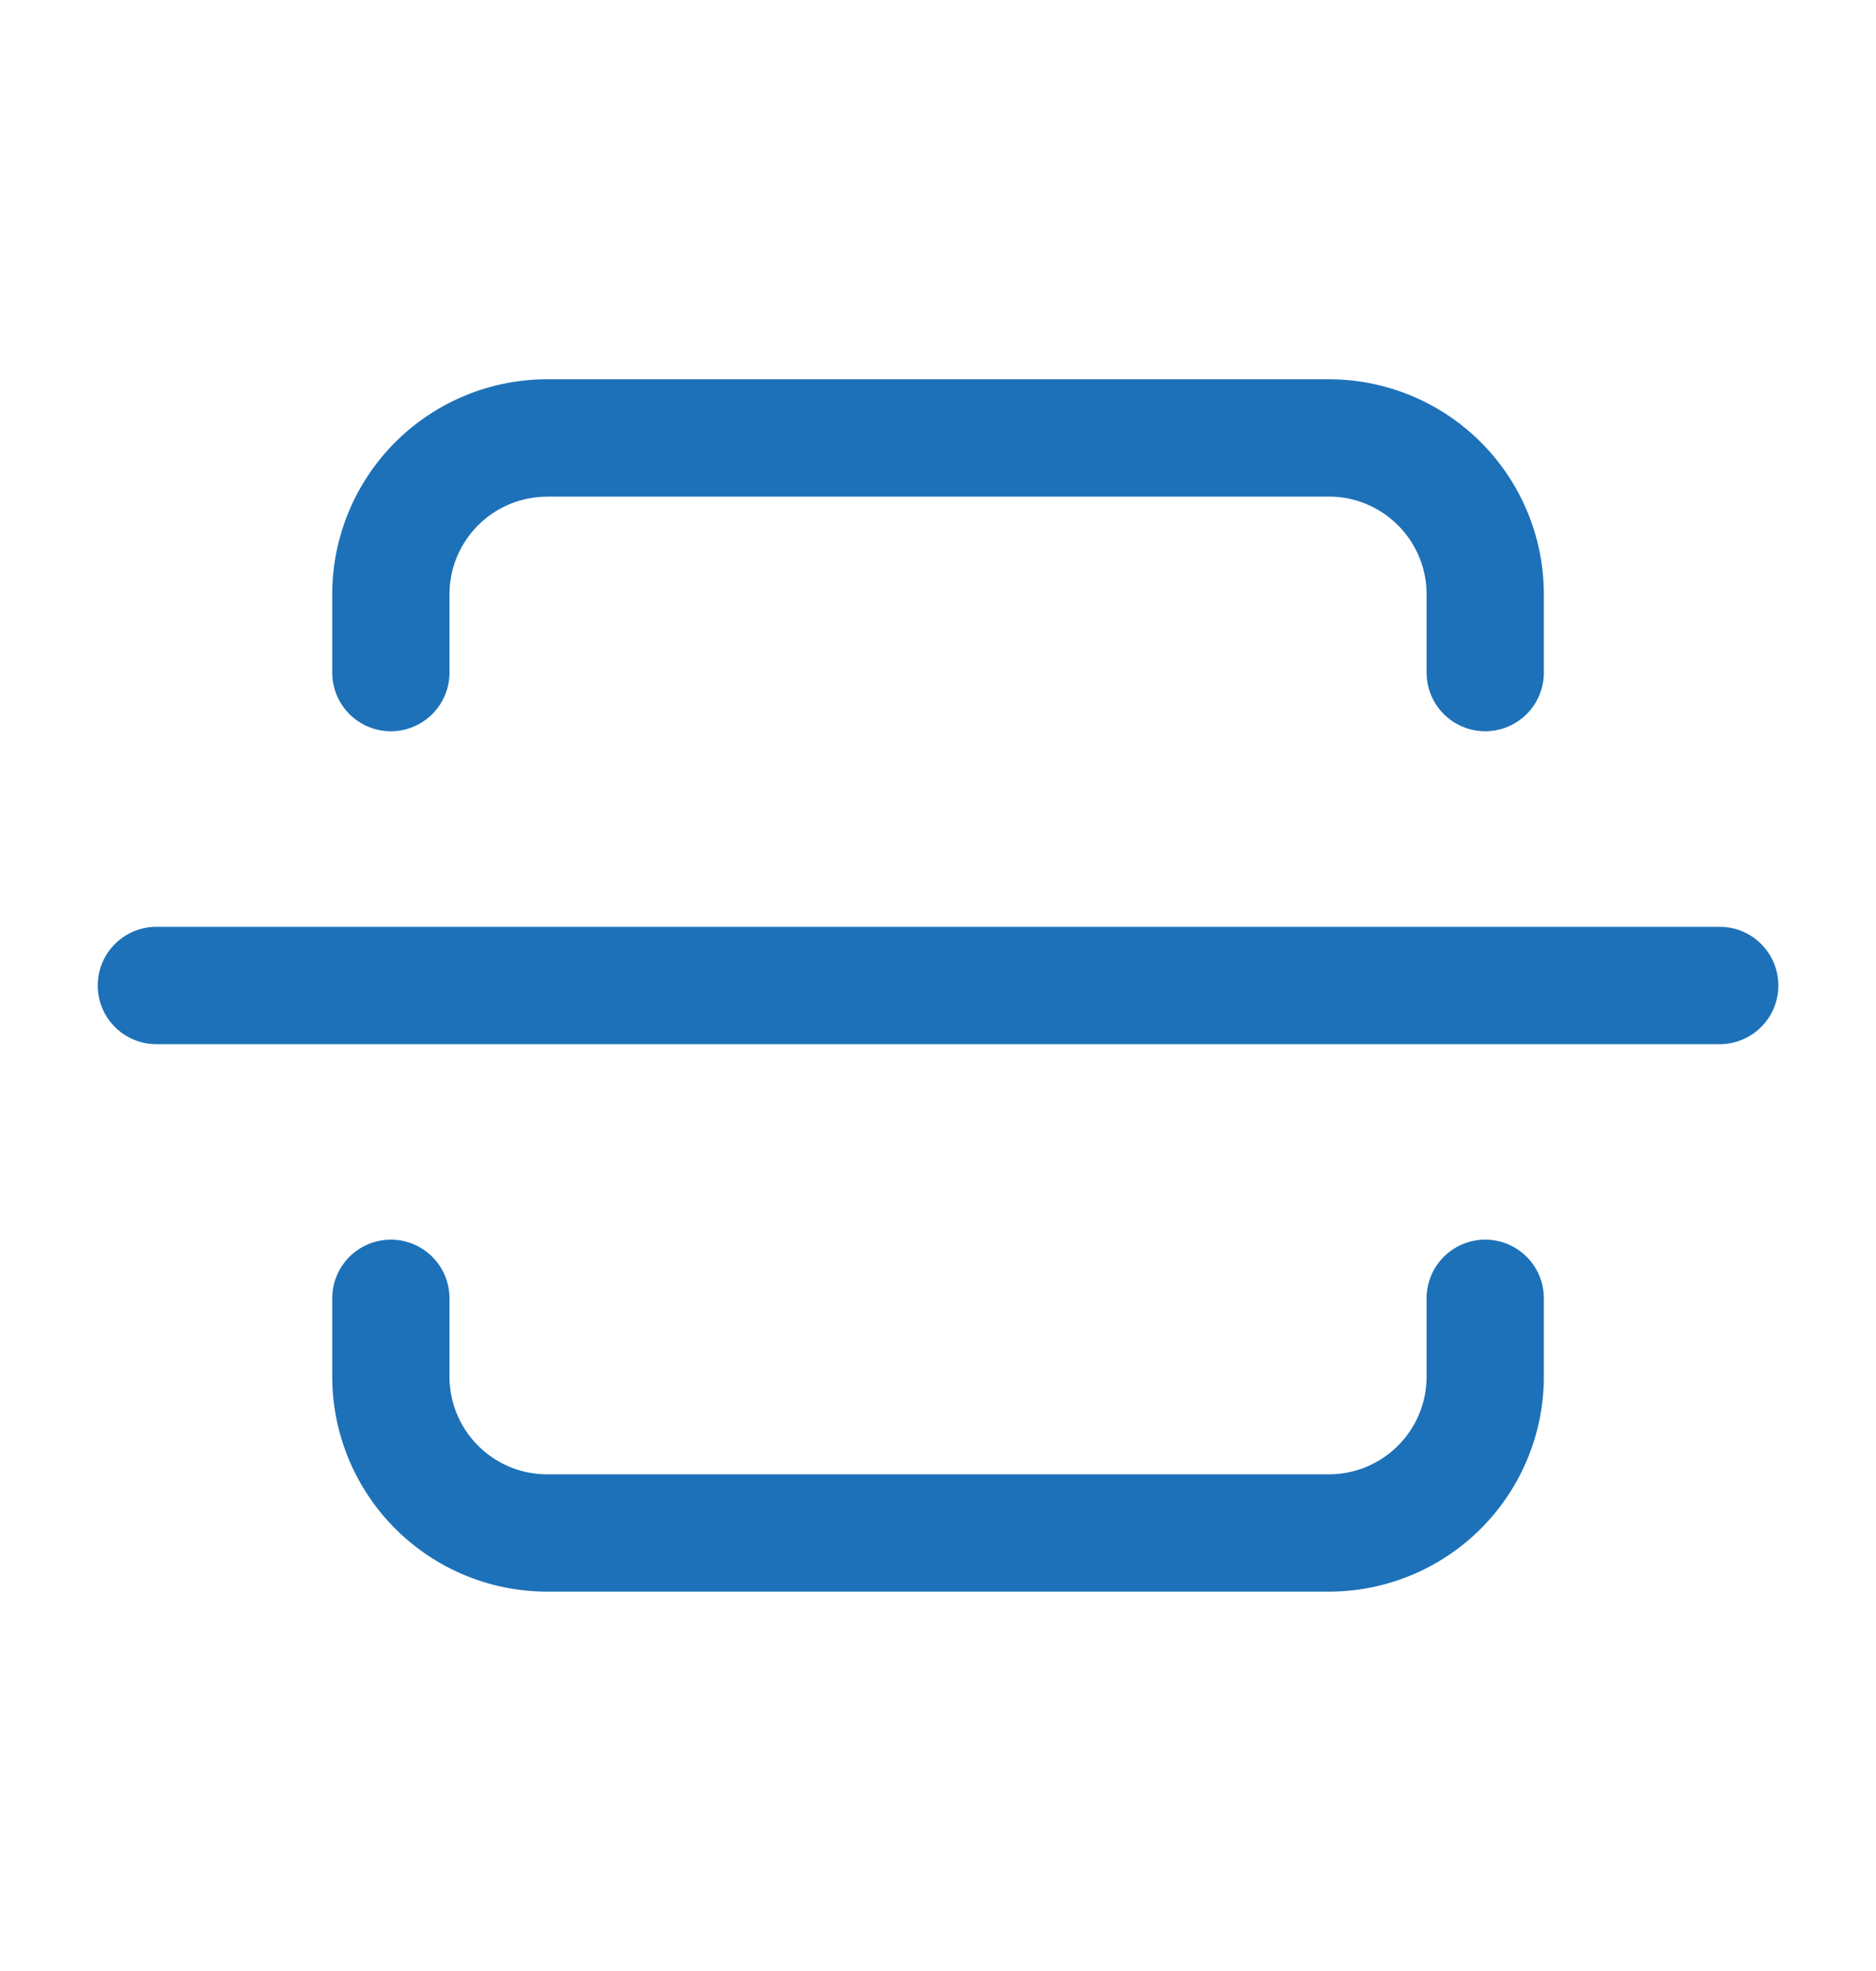
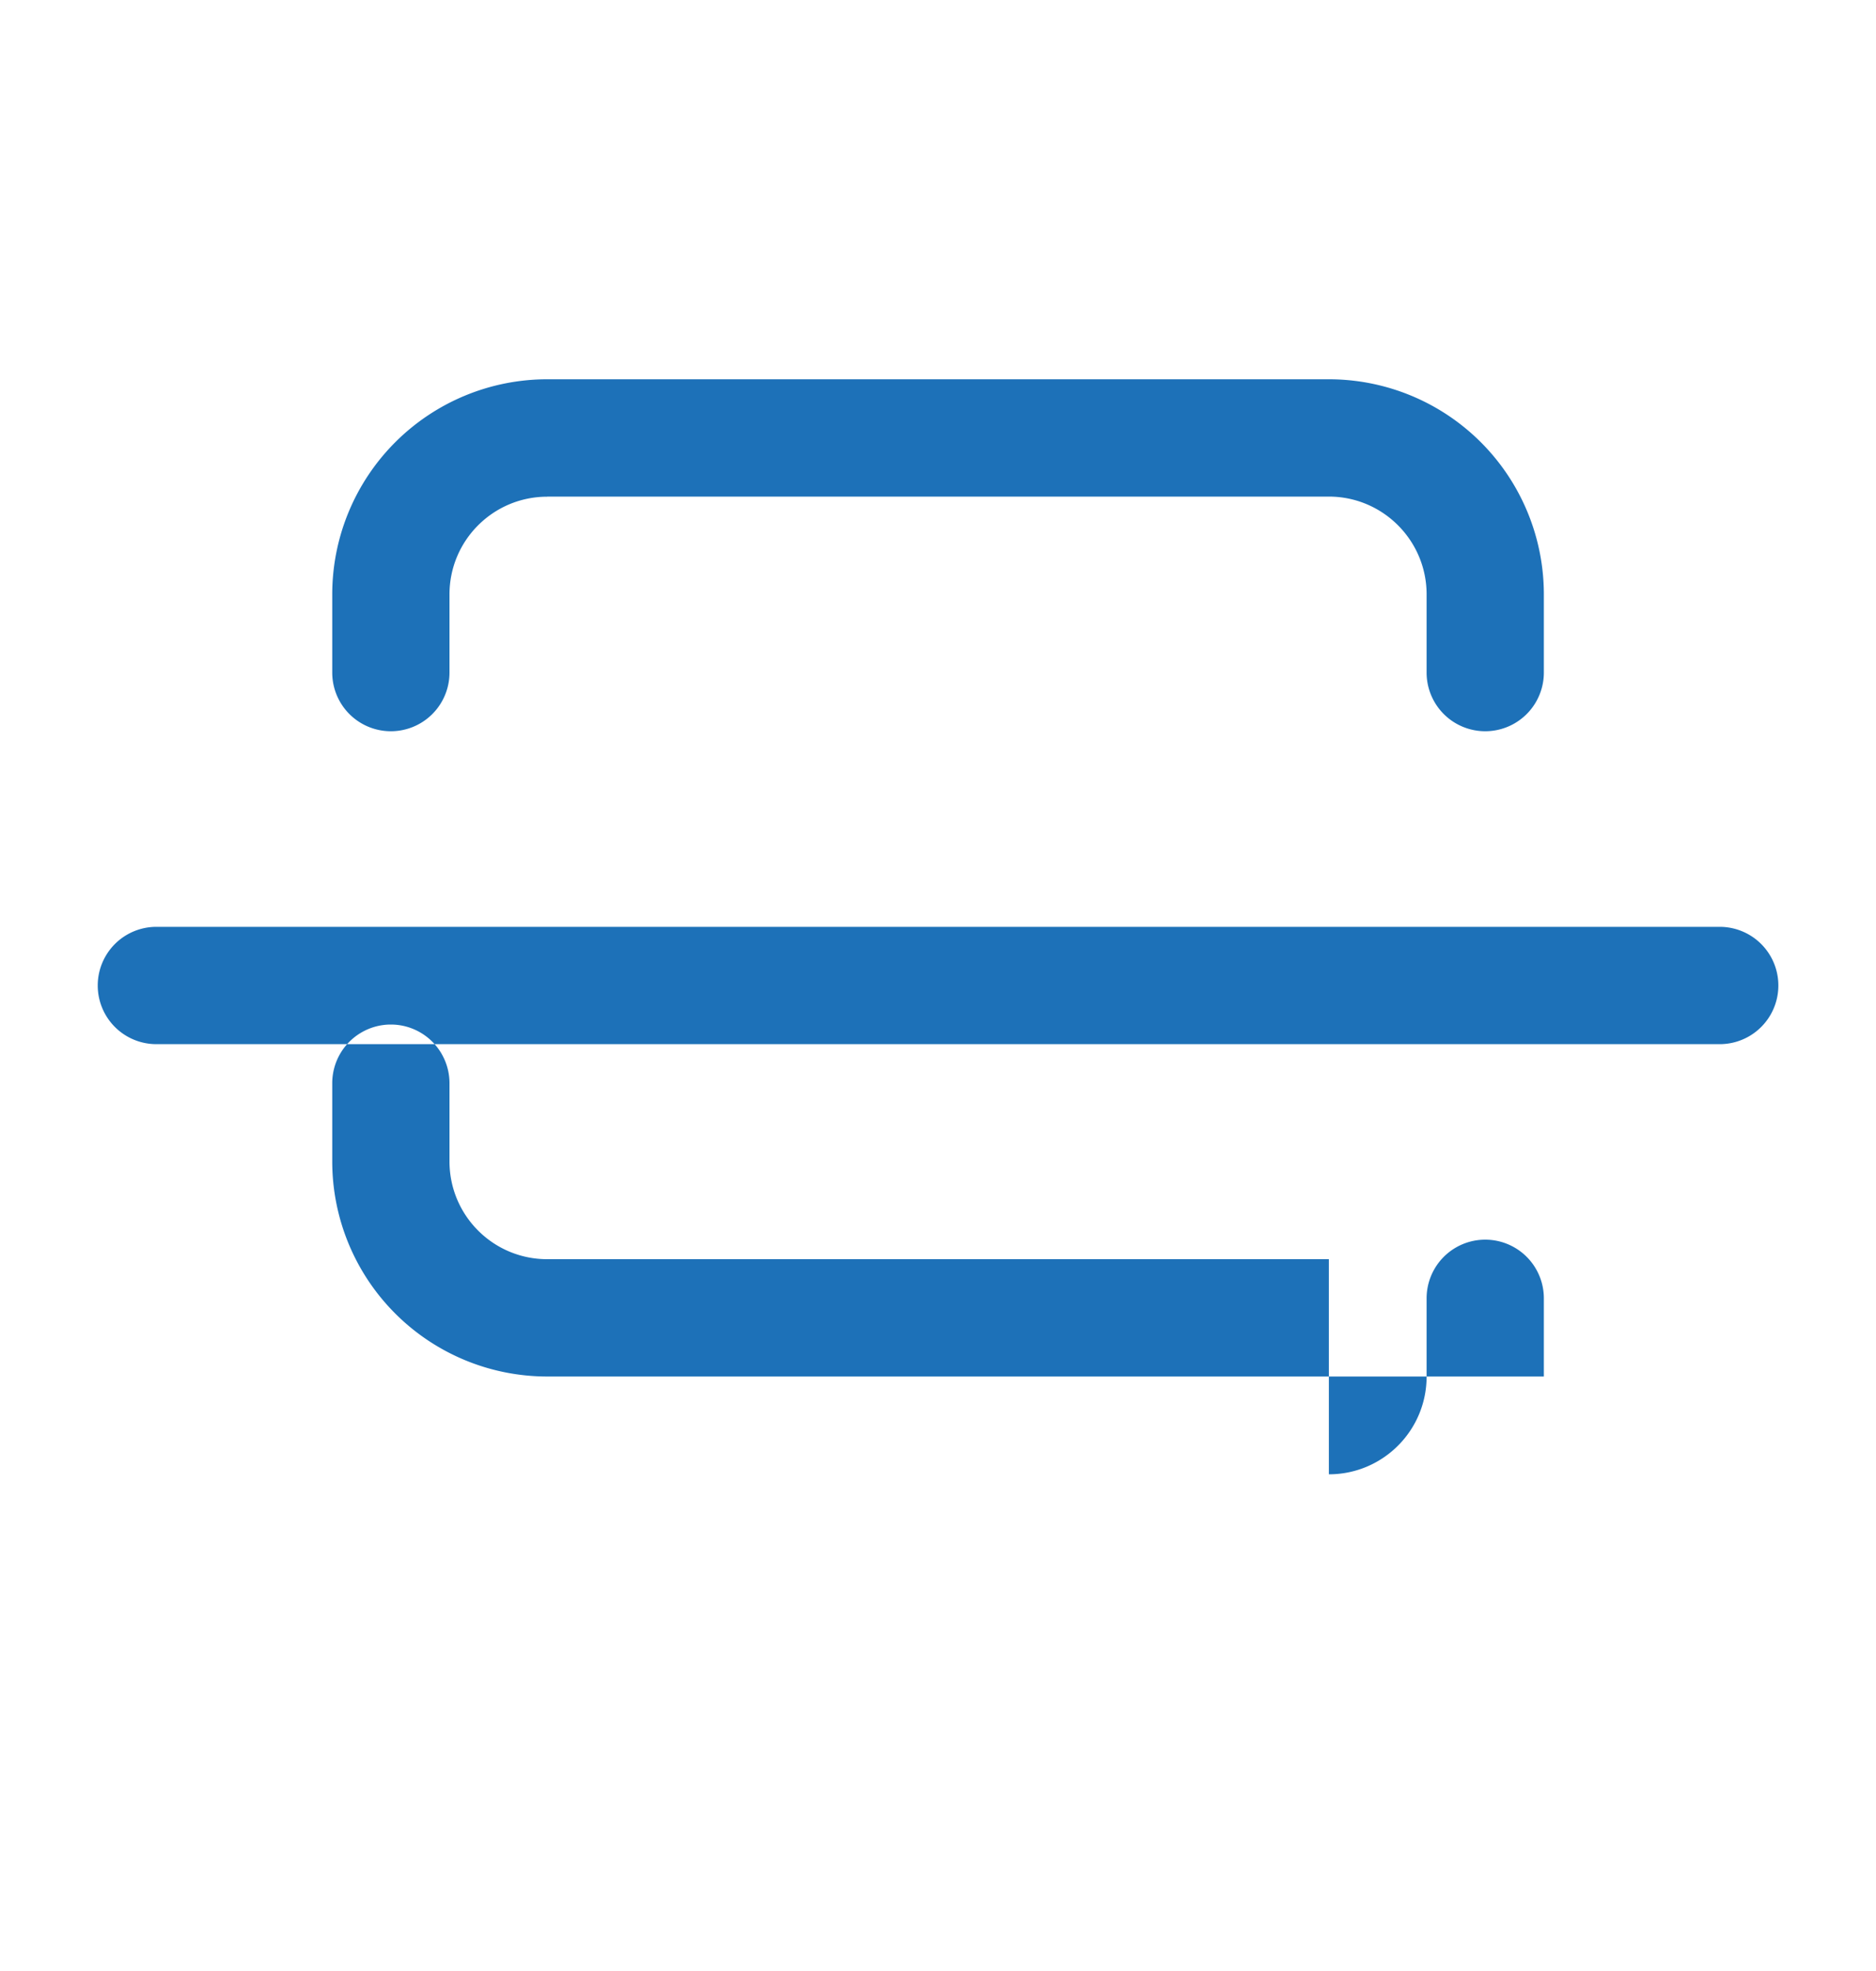
<svg xmlns="http://www.w3.org/2000/svg" width="20" height="21" viewBox="0 0 20 21" fill="none">
-   <path fill-rule="evenodd" clip-rule="evenodd" d="M5.834 5.292c-.576 0-1.042.466-1.042 1.041v.833a.625.625 0 1 1-1.25 0v-.833a2.292 2.292 0 0 1 2.292-2.292h8.333a2.292 2.292 0 0 1 2.292 2.292v.833a.625.625 0 0 1-1.25 0v-.833c0-.575-.467-1.042-1.042-1.042H5.834zm8.333 10.416c.575 0 1.042-.466 1.042-1.042v-.833a.625.625 0 1 1 1.25 0v.833a2.292 2.292 0 0 1-2.292 2.292H5.834a2.292 2.292 0 0 1-2.292-2.291v-.834a.625.625 0 1 1 1.25 0v.833c0 .576.466 1.042 1.042 1.042h8.333zm-12.5-5.833a.625.625 0 0 0 0 1.25h16.667a.625.625 0 0 0 0-1.25H1.667z" fill="#1D71B8" />
+   <path fill-rule="evenodd" clip-rule="evenodd" d="M5.834 5.292c-.576 0-1.042.466-1.042 1.041v.833a.625.625 0 1 1-1.25 0v-.833a2.292 2.292 0 0 1 2.292-2.292h8.333a2.292 2.292 0 0 1 2.292 2.292v.833a.625.625 0 0 1-1.25 0v-.833c0-.575-.467-1.042-1.042-1.042H5.834zm8.333 10.416c.575 0 1.042-.466 1.042-1.042v-.833a.625.625 0 1 1 1.25 0v.833H5.834a2.292 2.292 0 0 1-2.292-2.291v-.834a.625.625 0 1 1 1.25 0v.833c0 .576.466 1.042 1.042 1.042h8.333zm-12.5-5.833a.625.625 0 0 0 0 1.25h16.667a.625.625 0 0 0 0-1.25H1.667z" fill="#1D71B8" />
</svg>